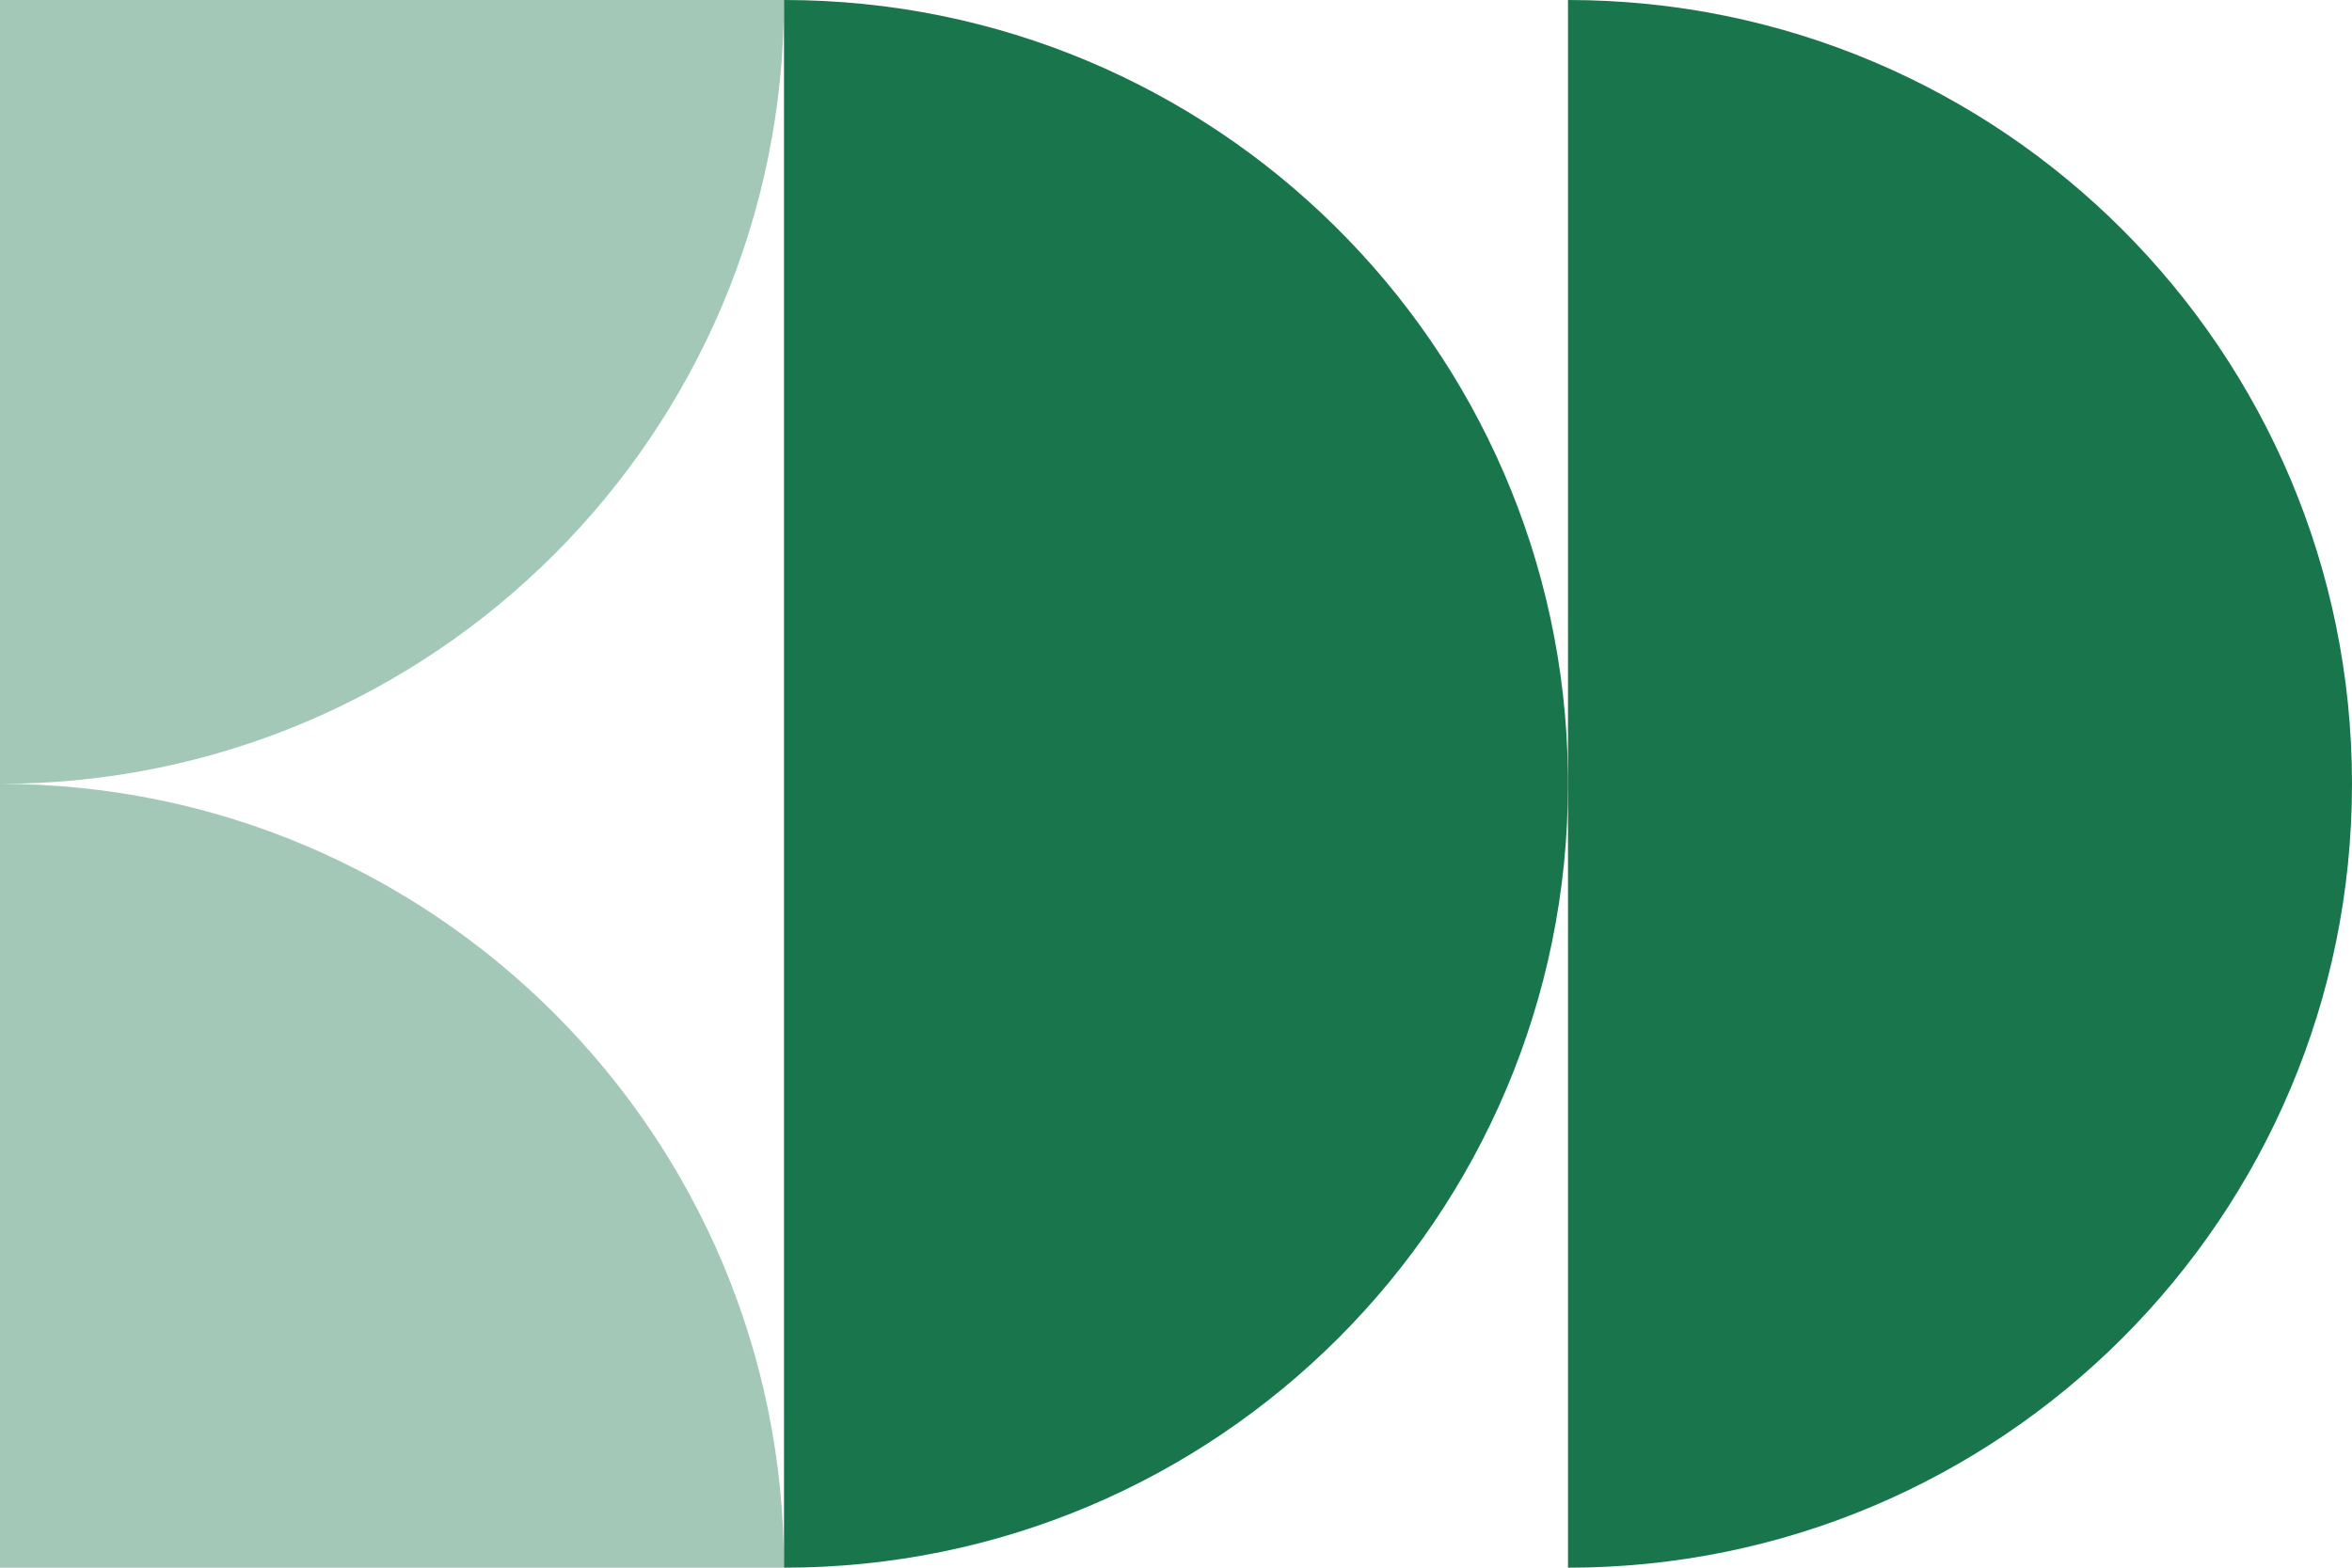
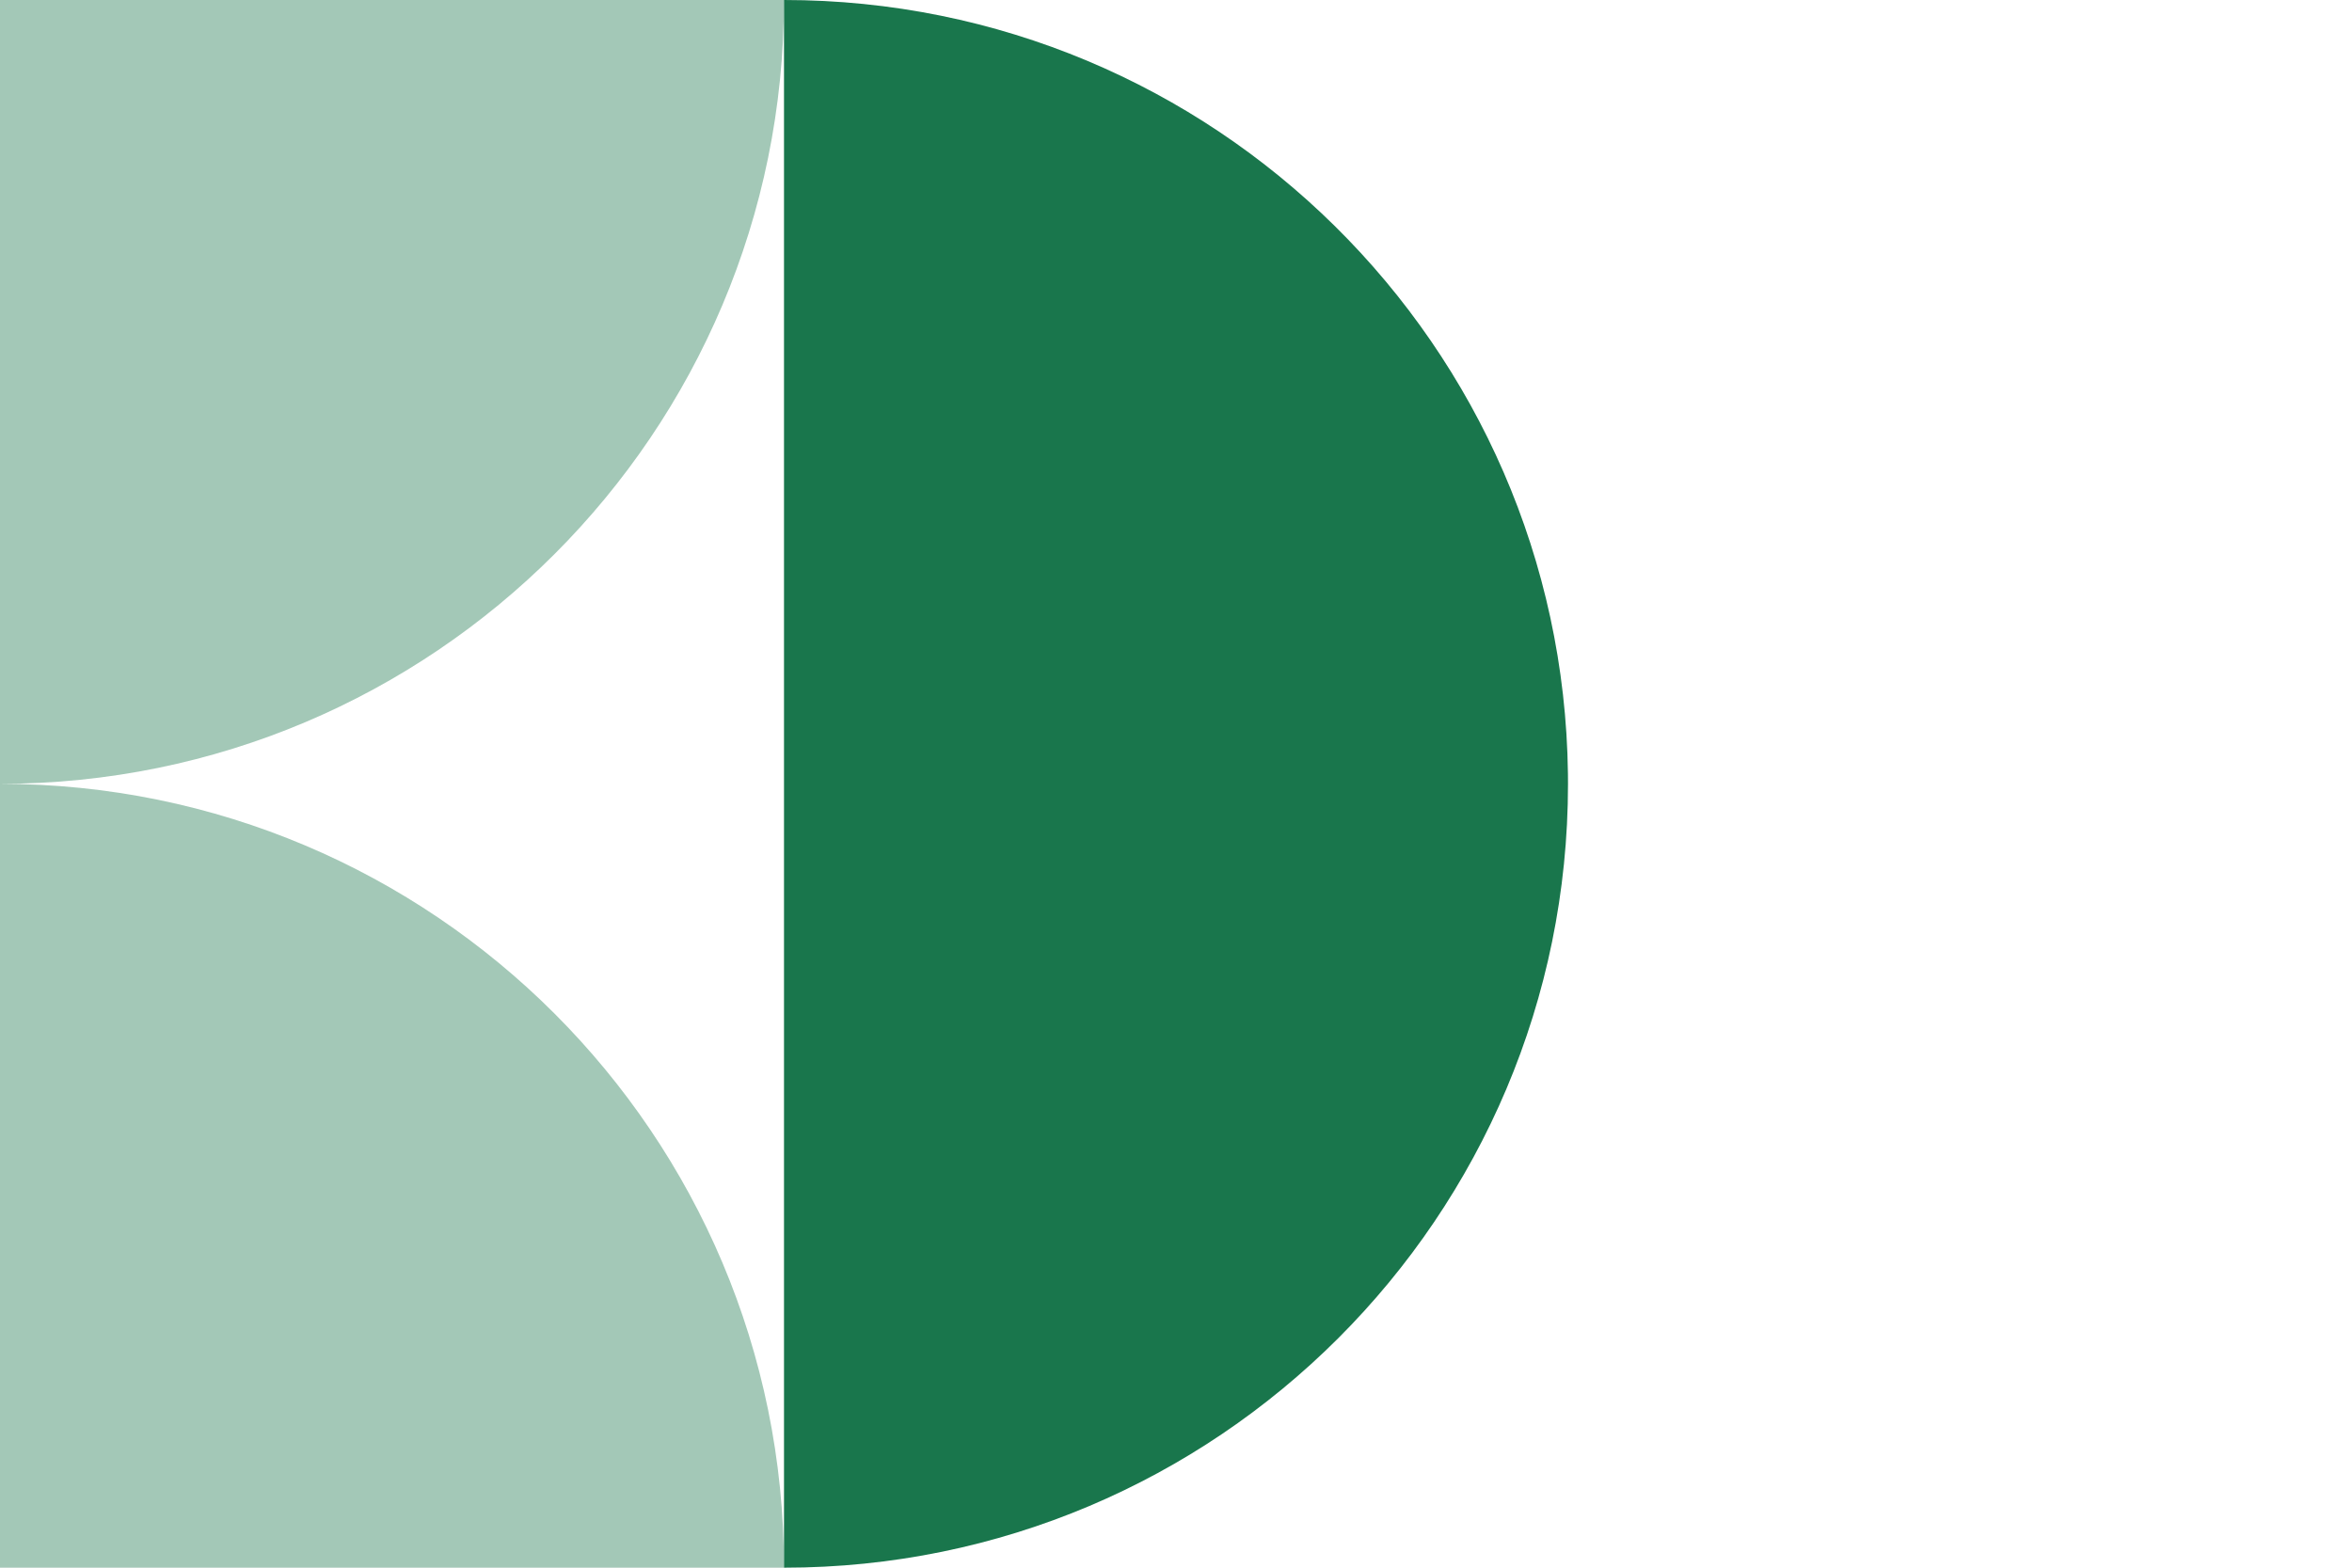
<svg xmlns="http://www.w3.org/2000/svg" width="300" height="200" viewBox="0 0 300 200" fill="none">
  <path d="M1.74846e-05 -8.74228e-06L100 0C100 55.226 55.226 100 8.74228e-06 100L1.74846e-05 -8.74228e-06ZM0 200L8.74228e-06 100C55.226 100 100 144.774 100 200L0 200Z" fill="#A3C8B7" />
  <path d="M100 6.51651e-06C154.795 6.51651e-06 199.3 44.077 199.992 98.708L200 100C200 155.226 155.226 200 100 200L100 6.51651e-06Z" fill="#19764C" />
-   <path d="M200 -5.28556e-06C255.226 -3.22348e-06 300 44.774 300 100C300 155.226 255.226 200 200 200L200 -5.28556e-06Z" fill="#19764C" />
</svg>